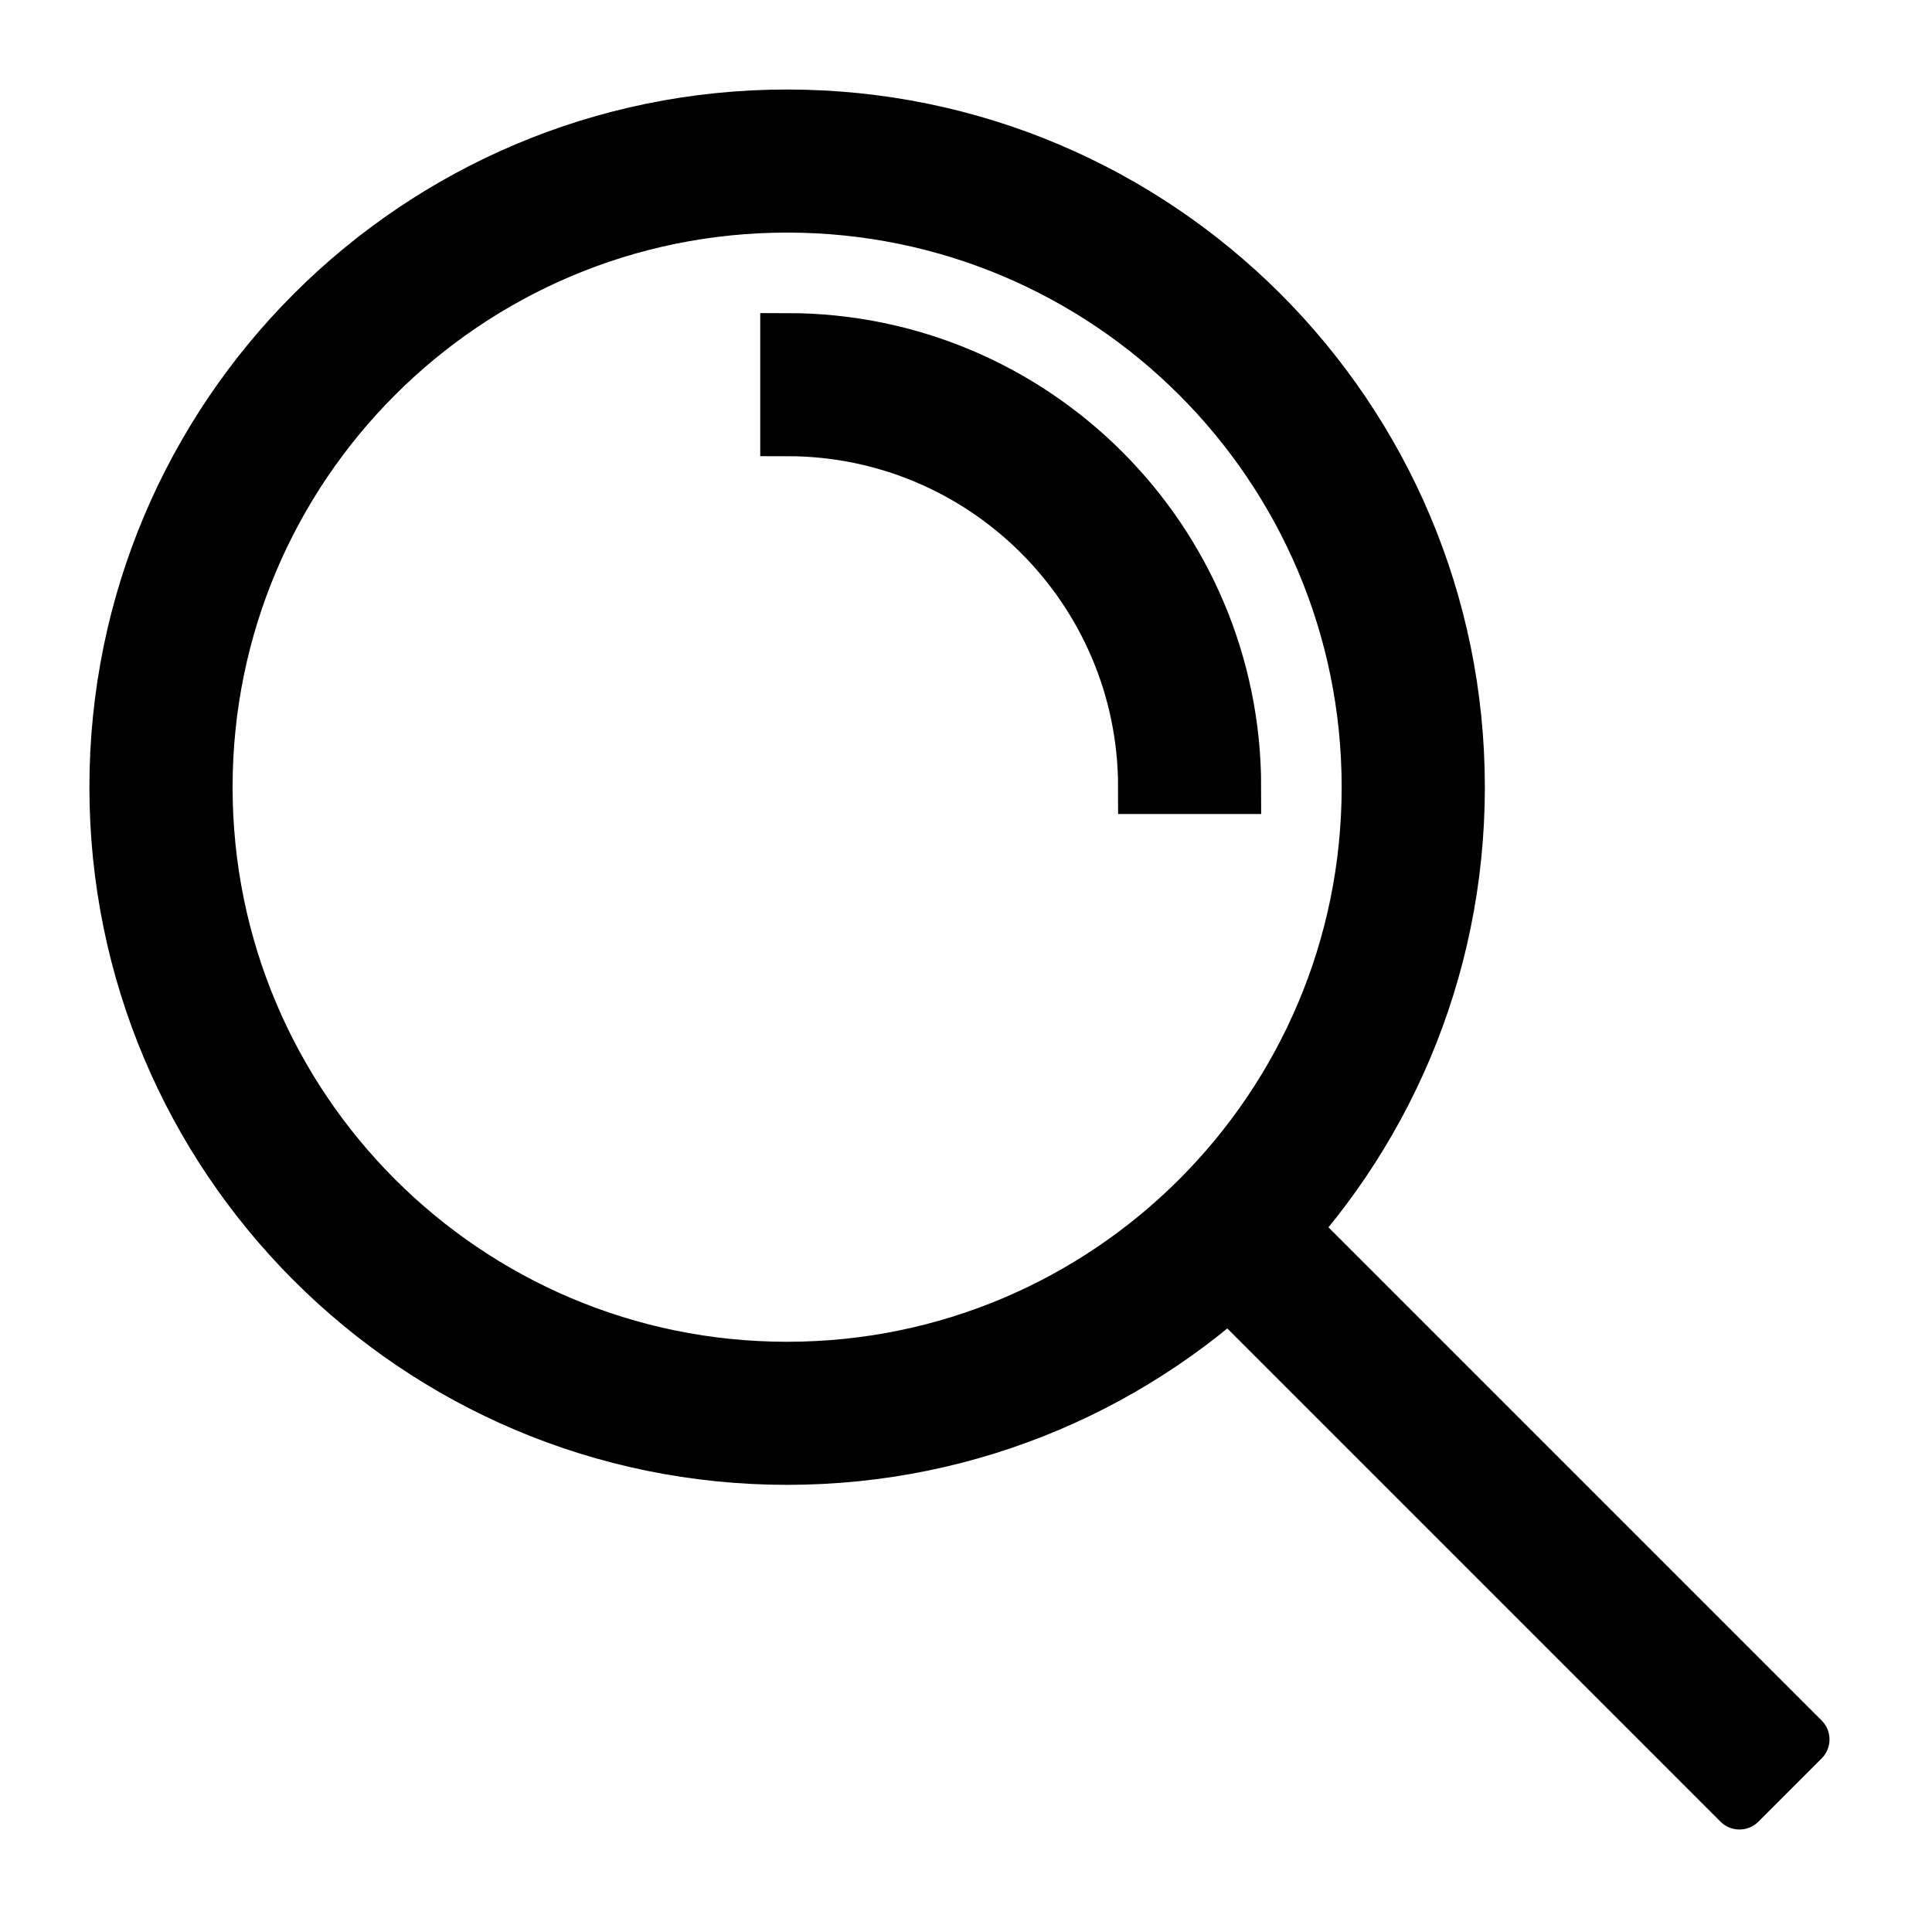
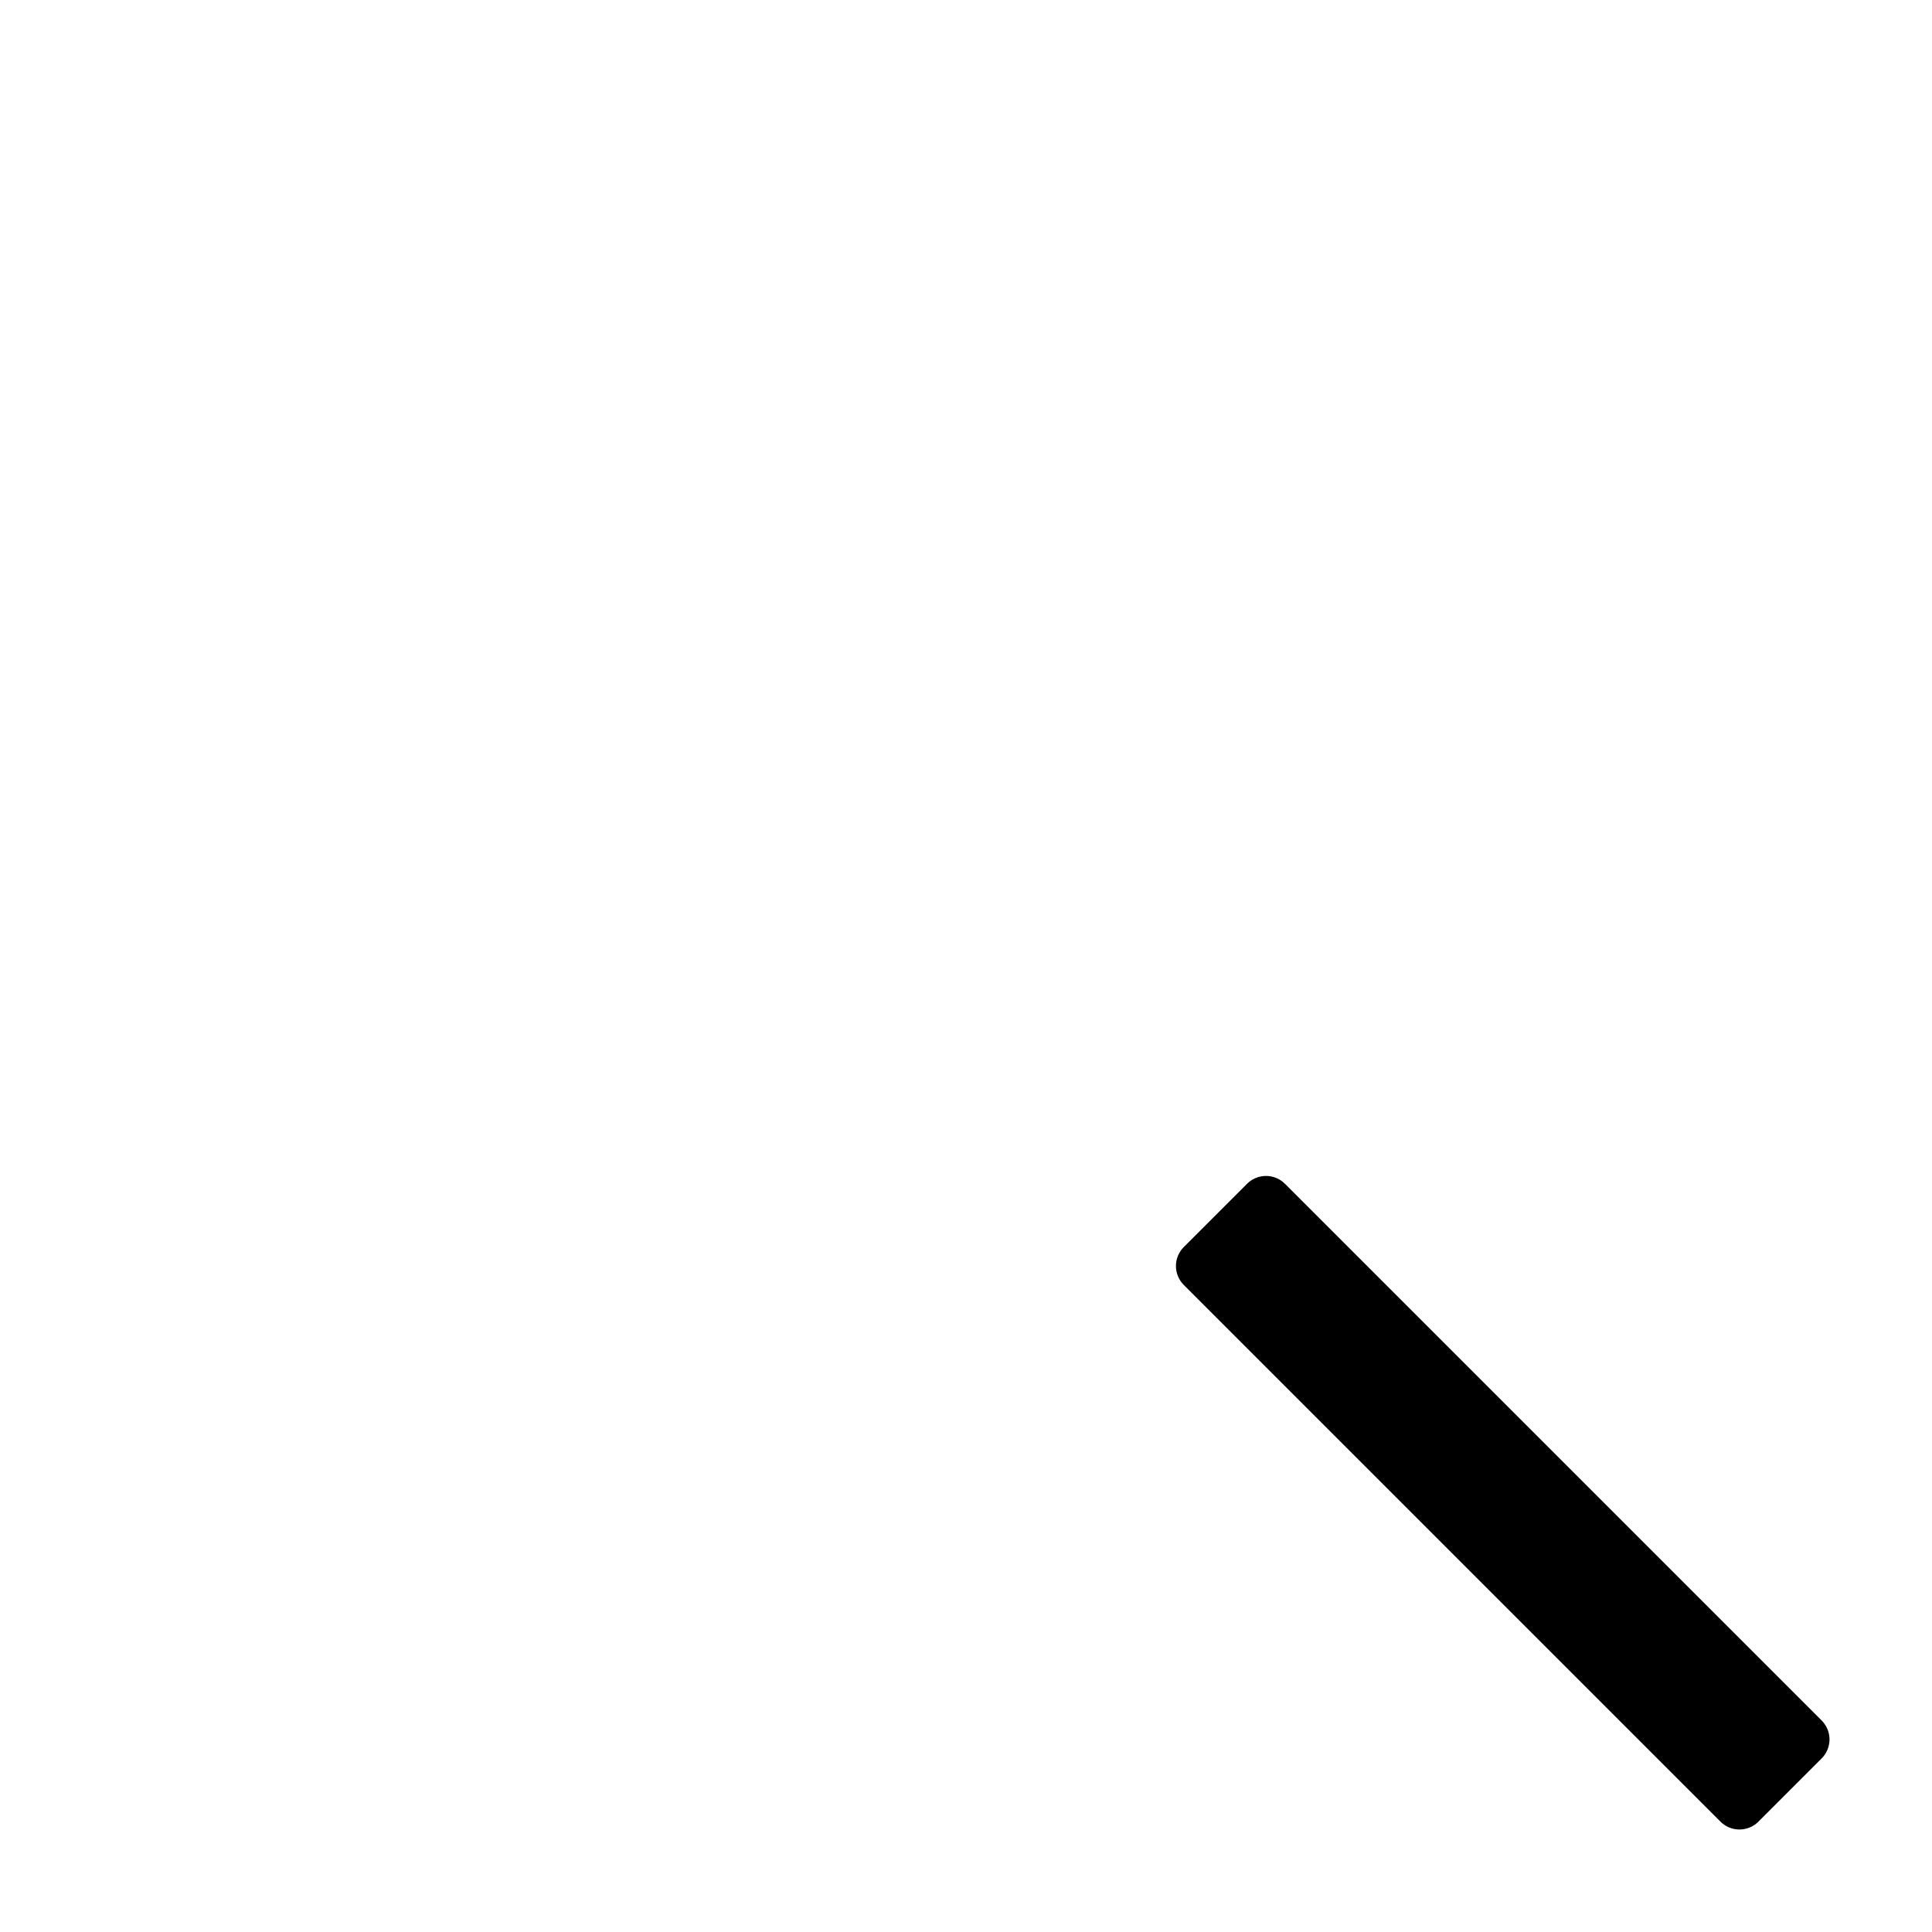
<svg xmlns="http://www.w3.org/2000/svg" width="18" height="18" viewBox="0 0 18 18" fill="none">
  <g id="search">
-     <path id="Ellipse 23 (Stroke)" fill-rule="evenodd" clip-rule="evenodd" d="M7.333 1.917C4.342 1.917 1.917 4.342 1.917 7.334C1.917 10.325 4.342 12.751 7.333 12.751C10.325 12.751 12.75 10.325 12.75 7.334C12.75 4.342 10.325 1.917 7.333 1.917ZM1.083 7.334C1.083 3.882 3.882 1.084 7.333 1.084C10.785 1.084 13.584 3.882 13.584 7.334C13.584 10.786 10.785 13.584 7.333 13.584C3.882 13.584 1.083 10.786 1.083 7.334Z" fill="black" stroke="black" stroke-width="0.5" />
-     <path id="Ellipse 23 (Stroke)_2" fill-rule="evenodd" clip-rule="evenodd" d="M10.667 7.334C10.667 5.493 9.174 4 7.333 4V3.167C9.635 3.167 11.5 5.032 11.5 7.334H10.667Z" fill="black" stroke="black" stroke-width="0.5" />
    <path id="Vector 70 (Stroke)" fill-rule="evenodd" clip-rule="evenodd" d="M11.795 11.206L16.795 16.206L16.206 16.795L11.206 11.795L11.795 11.206Z" fill="black" stroke="black" stroke-width="0.5" stroke-linejoin="round" />
  </g>
</svg>